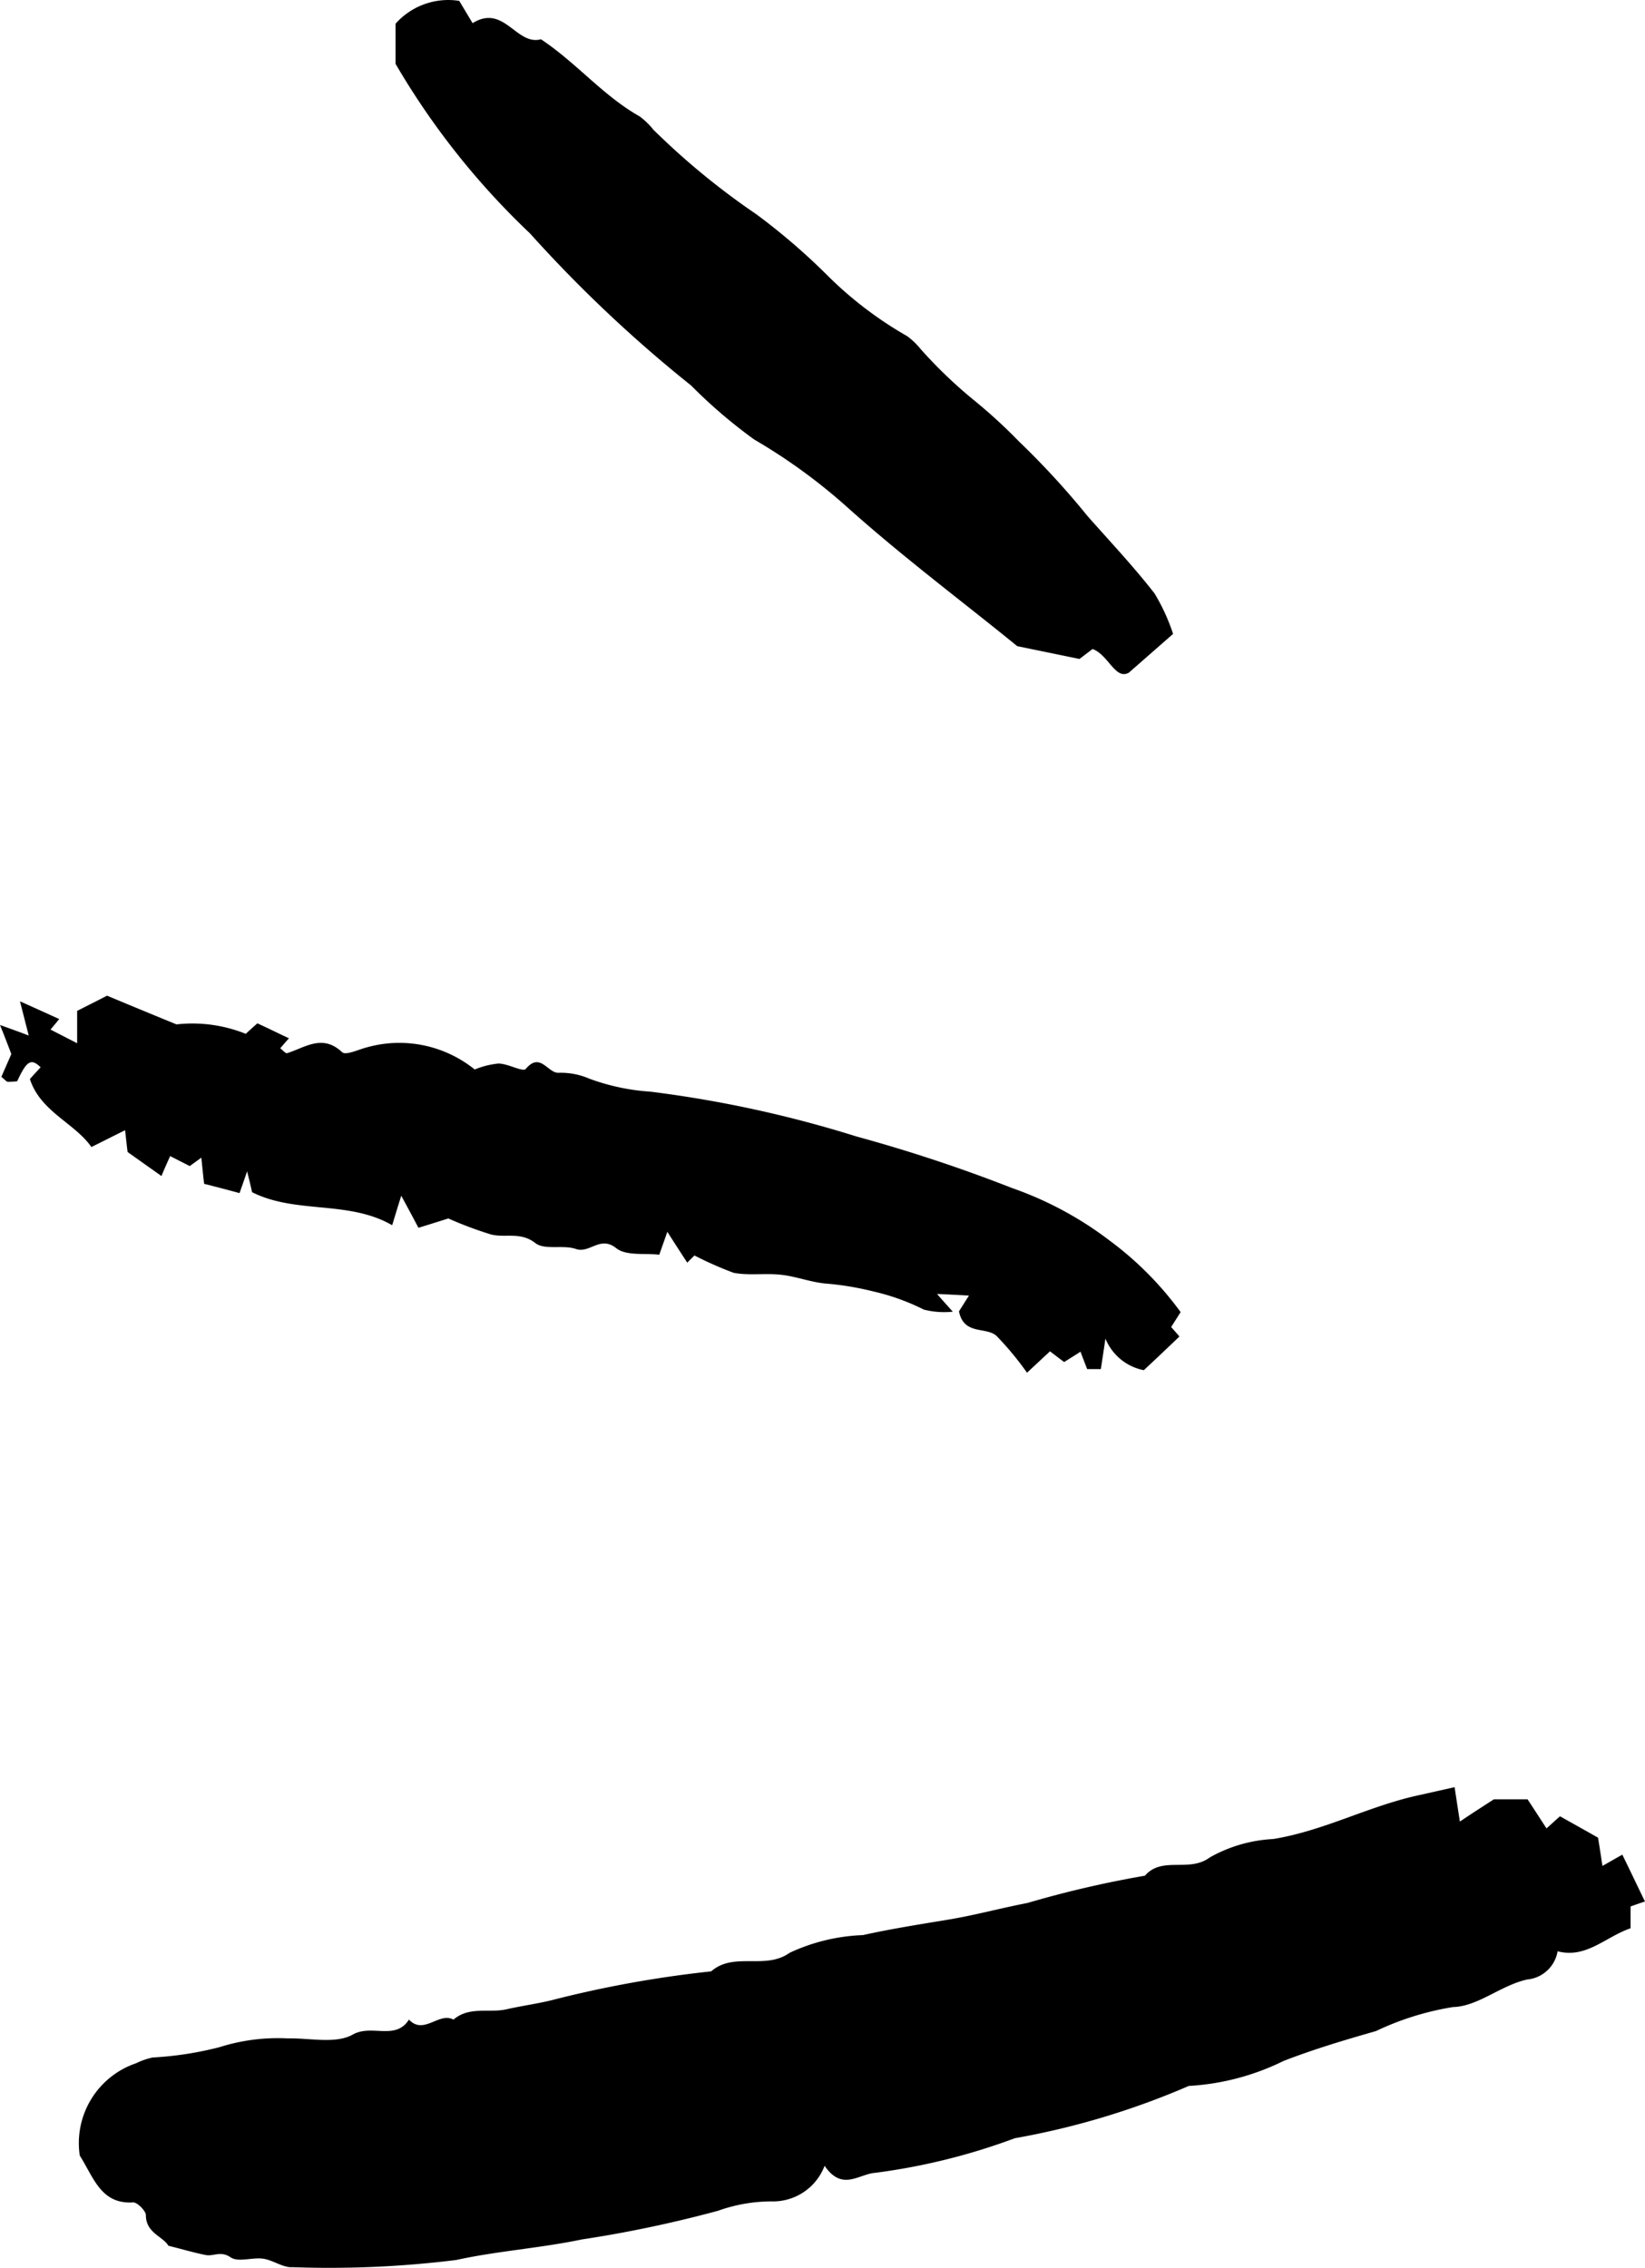
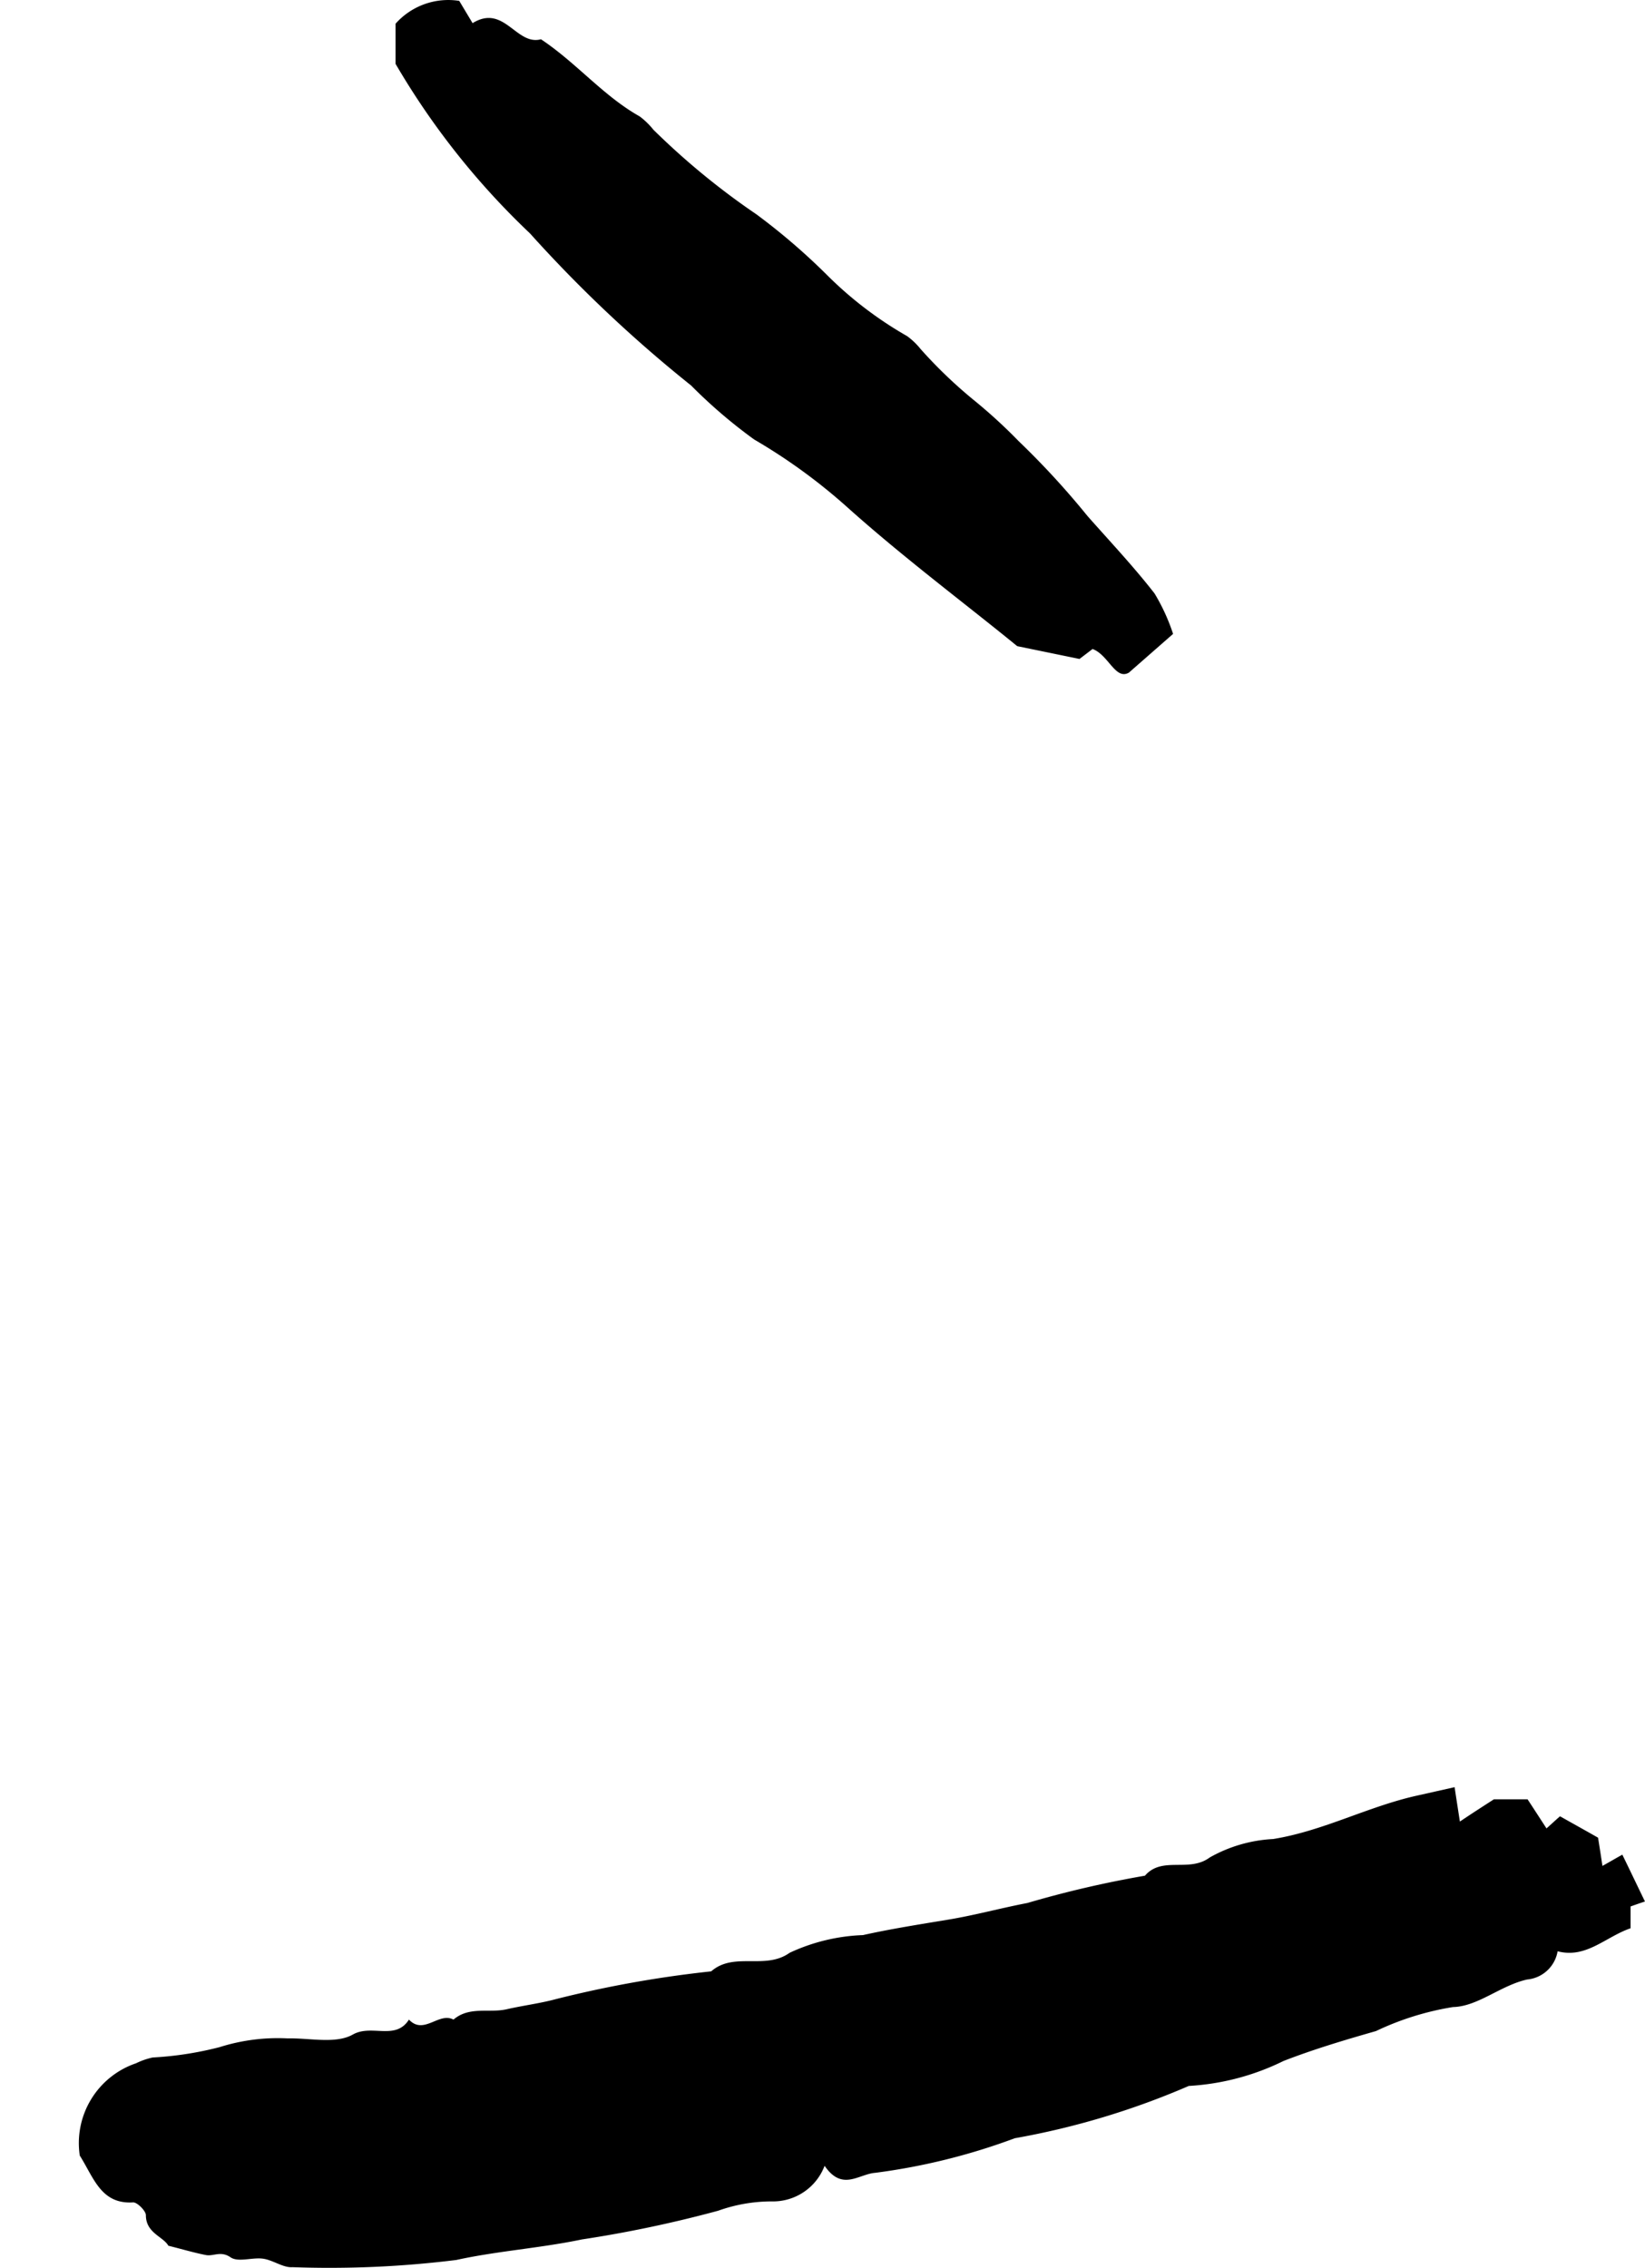
<svg xmlns="http://www.w3.org/2000/svg" width="37.74" height="52.039" viewBox="0 0 37.74 52.039">
  <path d="M34.033,36.145h.773c.141.214.286.439.434.667.114-.1.189-.173.31-.278.286.161.583.326.873.491.037.229.069.434.1.648.181-.1.322-.185.457-.258.185.378.343.712.519,1.074-.048.016-.169.056-.33.114v.5c-.579.2-1.018.7-1.674.528a.781.781,0,0,1-.7.648c-.611.137-1.127.619-1.7.632a6.515,6.515,0,0,0-1.767.551c-.7.2-1.424.415-2.121.686a5.636,5.636,0,0,1-2.174.573,17.907,17.907,0,0,1-3.992,1.2,14.46,14.46,0,0,1-3.2.793c-.386.029-.757.431-1.163-.161a1.266,1.266,0,0,1-1.219.817,3.657,3.657,0,0,0-1.223.214,27.9,27.9,0,0,1-3.127.659c-.958.2-1.943.265-2.881.471a23.6,23.6,0,0,1-3.759.165c-.213.016-.441-.161-.67-.194-.249-.037-.571.089-.749-.032-.229-.157-.391-.016-.571-.053-.27-.053-.535-.133-.857-.213-.114-.209-.515-.29-.515-.7,0-.1-.2-.3-.294-.294-.736.045-.9-.563-1.223-1.075a1.934,1.934,0,0,1,1.291-2.117,1.64,1.64,0,0,1,.383-.133A7.791,7.791,0,0,0,4.8,41.83a4.432,4.432,0,0,1,1.561-.2c.507-.011,1.1.133,1.493-.088.434-.246.978.145,1.288-.343.343.362.686-.181,1.022,0,.366-.314.821-.145,1.223-.238.37-.085.757-.133,1.114-.229a25.661,25.661,0,0,1,3.575-.64c.523-.457,1.239-.024,1.8-.426a4.343,4.343,0,0,1,1.682-.406c.632-.141,1.3-.246,1.952-.354.608-.1,1.207-.265,1.818-.382a24.24,24.24,0,0,1,2.7-.627c.394-.457,1.01-.064,1.486-.418a3.29,3.29,0,0,1,1.453-.423c1.158-.186,2.189-.753,3.319-1l.846-.19c.04.27.072.471.121.789C33.519,36.476,33.739,36.334,34.033,36.145Z" transform="translate(0.24 5.138)" />
-   <path d="M15.917,25.938l-.165.165c-.141-.217-.286-.439-.457-.709-.069.2-.114.326-.185.527-.322-.04-.757.032-.986-.149-.37-.3-.611.129-.929.016-.29-.1-.712.032-.926-.133-.343-.27-.693-.114-1.022-.2a8.729,8.729,0,0,1-.976-.366c-.181.056-.394.125-.686.214-.105-.2-.209-.394-.394-.736-.114.362-.149.483-.209.677-1-.579-2.208-.251-3.214-.758-.024-.114-.048-.214-.114-.479-.088.262-.129.37-.173.5-.254-.069-.527-.141-.813-.213-.021-.173-.037-.343-.064-.6-.105.077-.169.121-.265.193l-.45-.229c-.077.169-.141.314-.2.457l-.777-.551c-.013-.1-.032-.275-.057-.5-.254.125-.479.241-.773.386C1.7,22.9.911,22.638.671,21.89c.1-.114.173-.189.246-.27C.7,21.411.6,21.463.379,21.941a1.9,1.9,0,0,1-.214.013c-.029,0-.056-.04-.149-.114.069-.157.145-.33.229-.523C.178,21.14.1,20.935-.015,20.65c.278.1.45.161.659.242-.067-.263-.117-.457-.2-.785.386.173.624.281.9.407-.063.075-.123.15-.2.241l.611.314v-.742c.249-.129.457-.229.686-.35q.778.326,1.593.659a3.286,3.286,0,0,1,1.59.217c.072-.069.149-.137.265-.241.222.1.466.222.725.343-.072.08-.137.157-.2.229.048.037.114.114.153.114.418-.129.813-.45,1.267-.024.085.08.378-.064.579-.114a2.753,2.753,0,0,1,2.463.511,1.932,1.932,0,0,1,.543-.137c.217,0,.563.2.627.125.33-.394.5.085.744.088a1.643,1.643,0,0,1,.712.133,4.974,4.974,0,0,0,1.408.3,26.919,26.919,0,0,1,4.728,1.029,35.26,35.26,0,0,1,3.569,1.183,8.079,8.079,0,0,1,2.23,1.2,7.62,7.62,0,0,1,1.634,1.645c-.061.1-.133.209-.217.343.048.053.114.129.19.217-.257.246-.519.495-.817.773a1.2,1.2,0,0,1-.881-.725c-.04.278-.072.479-.105.7h-.314c-.056-.145-.105-.27-.153-.4-.114.077-.229.145-.374.238-.114-.081-.217-.165-.326-.246l-.527.491a7.035,7.035,0,0,0-.7-.845c-.241-.217-.749-.008-.861-.563l.229-.362c-.229-.013-.439-.024-.733-.037.145.165.214.241.362.407a1.906,1.906,0,0,1-.664-.048,5.1,5.1,0,0,0-1.151-.415,6.791,6.791,0,0,0-1.127-.185c-.343-.037-.667-.165-1.006-.2-.358-.04-.733.024-1.082-.045A8.322,8.322,0,0,1,15.917,25.938Z" transform="translate(0.015 2.867)" />
  <path d="M7.925,1.454V.533A1.618,1.618,0,0,1,9.386.009L9.692.52c.725-.447,1,.523,1.569.37.817.543,1.429,1.3,2.265,1.77a1.722,1.722,0,0,1,.314.305,16.933,16.933,0,0,0,2.366,1.943A14.721,14.721,0,0,1,17.825,6.3,8.686,8.686,0,0,0,19.66,7.7a1.613,1.613,0,0,1,.313.3,10.75,10.75,0,0,0,1.257,1.2,12.008,12.008,0,0,1,.994.914A18.782,18.782,0,0,1,23.8,11.829c.519.587,1.058,1.159,1.537,1.775a4.479,4.479,0,0,1,.426.929l-1.014.889c-.31.177-.466-.407-.833-.543l-.3.229-1.429-.294c-1.211-.99-2.629-2.045-3.944-3.228a13.049,13.049,0,0,0-2.09-1.513,11.651,11.651,0,0,1-1.448-1.24,30.933,30.933,0,0,1-3.695-3.488A17.5,17.5,0,0,1,7.925,1.454Z" transform="translate(1.15 0.011)" />
</svg>